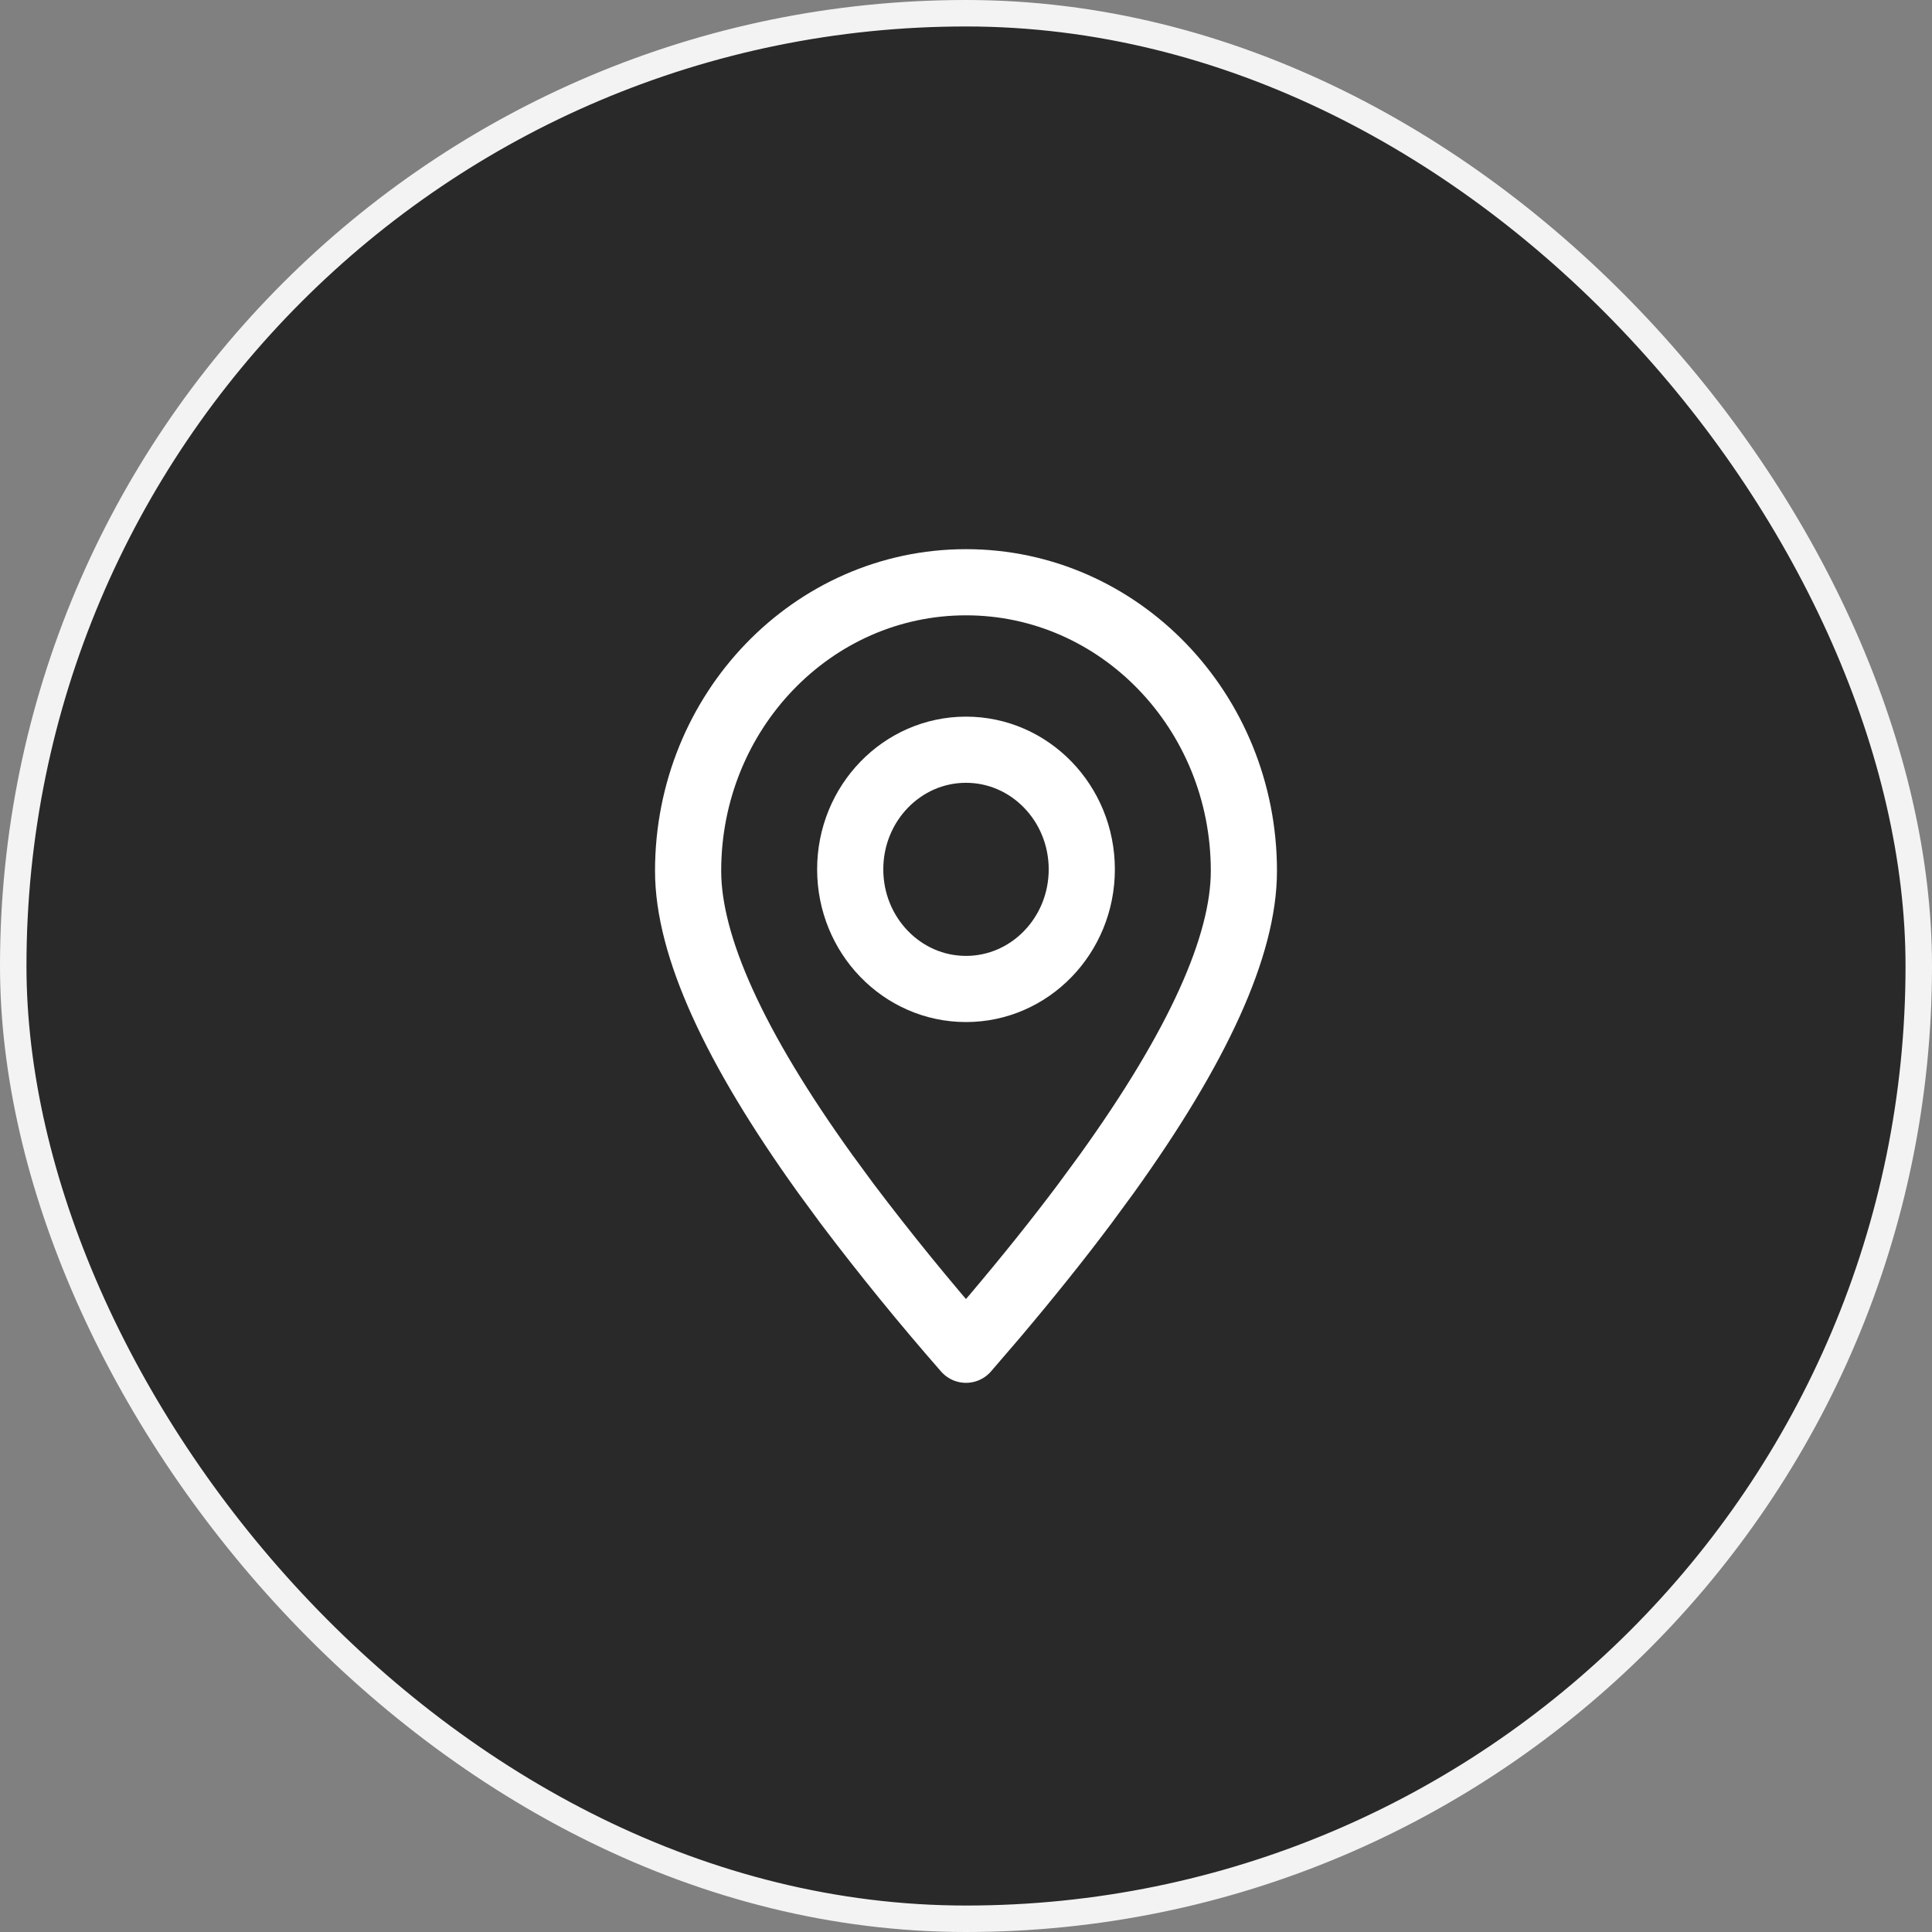
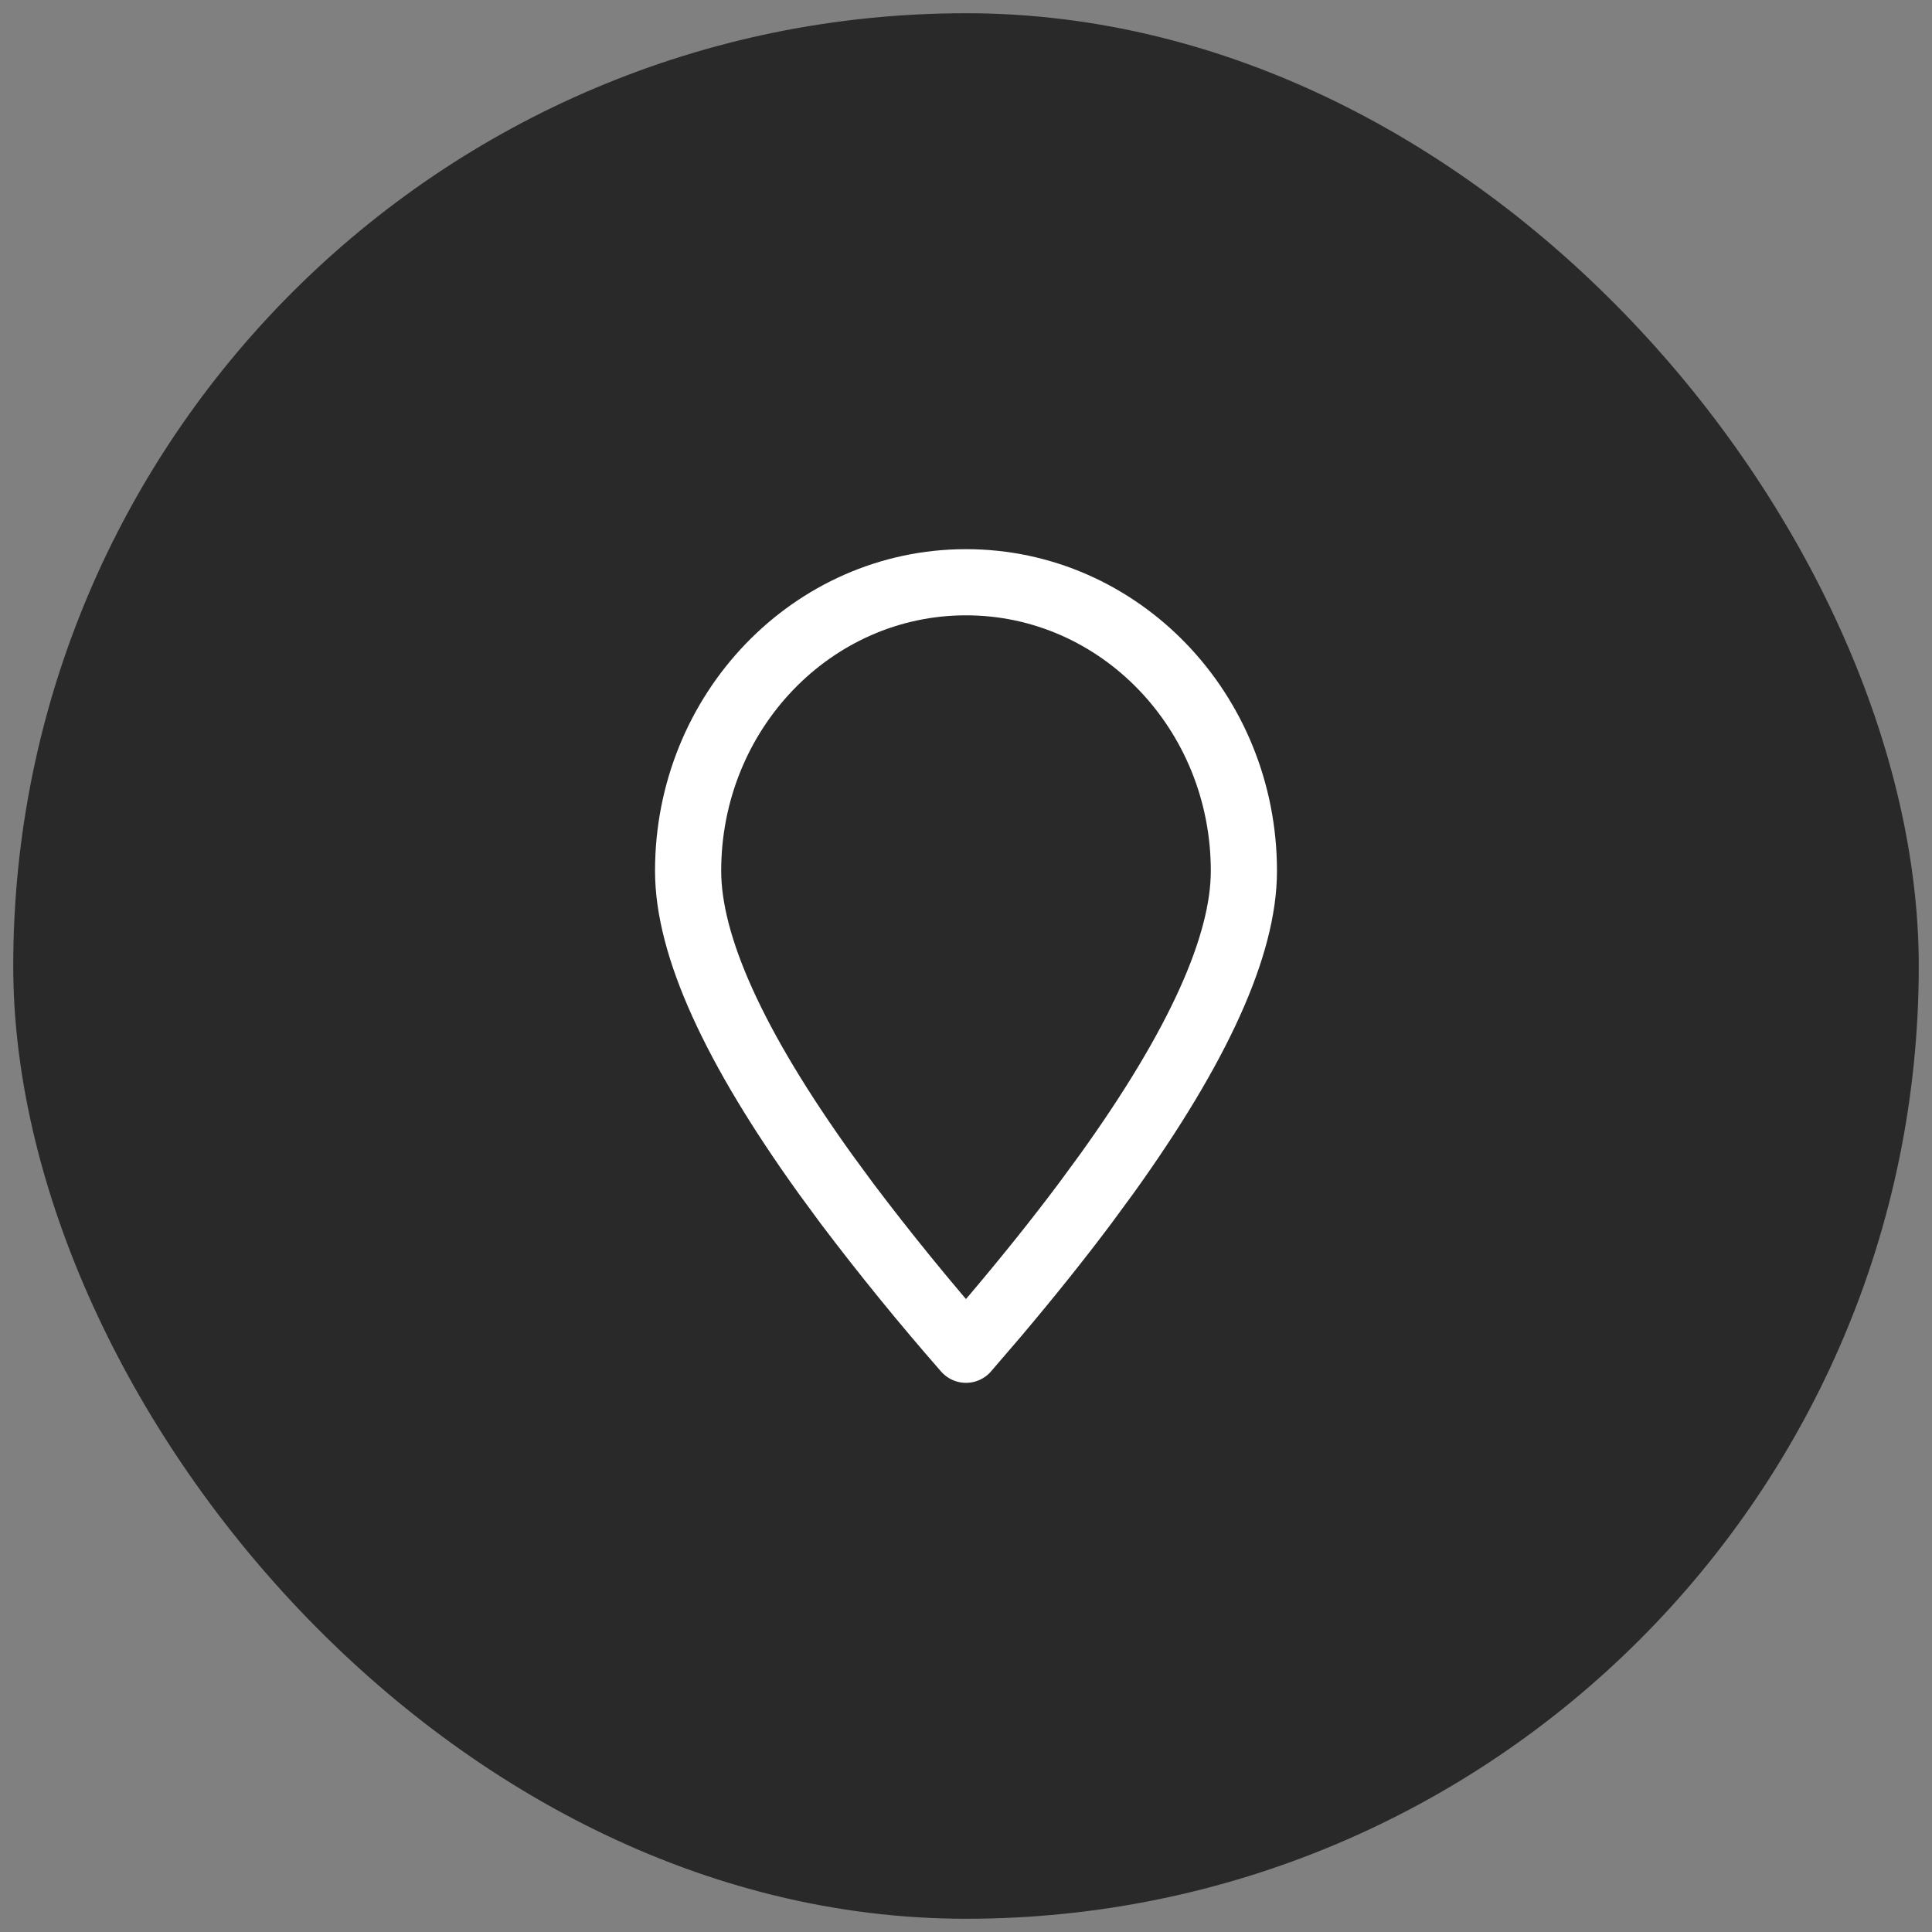
<svg xmlns="http://www.w3.org/2000/svg" width="73" height="73" viewBox="0 0 73 73" fill="none">
  <rect x="0" y="0" width="73" height="73" fill="#808080" stroke="none" />
  <rect x="0.5" y="0.5" width="72" height="72" rx="36" fill="#292929" />
-   <rect x="0.5" y="0.5" width="72" height="72" rx="36" stroke="#F3F3F3" />
  <path fill-rule="evenodd" clip-rule="evenodd" d="M36.5 51L37.604 49.715C38.857 48.233 39.985 46.824 40.987 45.486L41.815 44.358C45.272 39.547 47 35.73 47 32.907C47 26.883 42.3 22 36.5 22C30.701 22 26 26.883 26 32.907C26 35.73 27.728 39.548 31.185 44.359L32.013 45.487C33.444 47.381 34.94 49.218 36.5 51Z" stroke="white" stroke-width="2.5" stroke-linecap="round" stroke-linejoin="round" />
-   <path d="M36.5 37.368C38.916 37.368 40.875 35.344 40.875 32.848C40.875 30.352 38.916 28.328 36.5 28.328C34.084 28.328 32.125 30.352 32.125 32.848C32.125 35.344 34.084 37.368 36.5 37.368Z" stroke="white" stroke-width="2.5" stroke-linecap="round" stroke-linejoin="round" />
</svg>